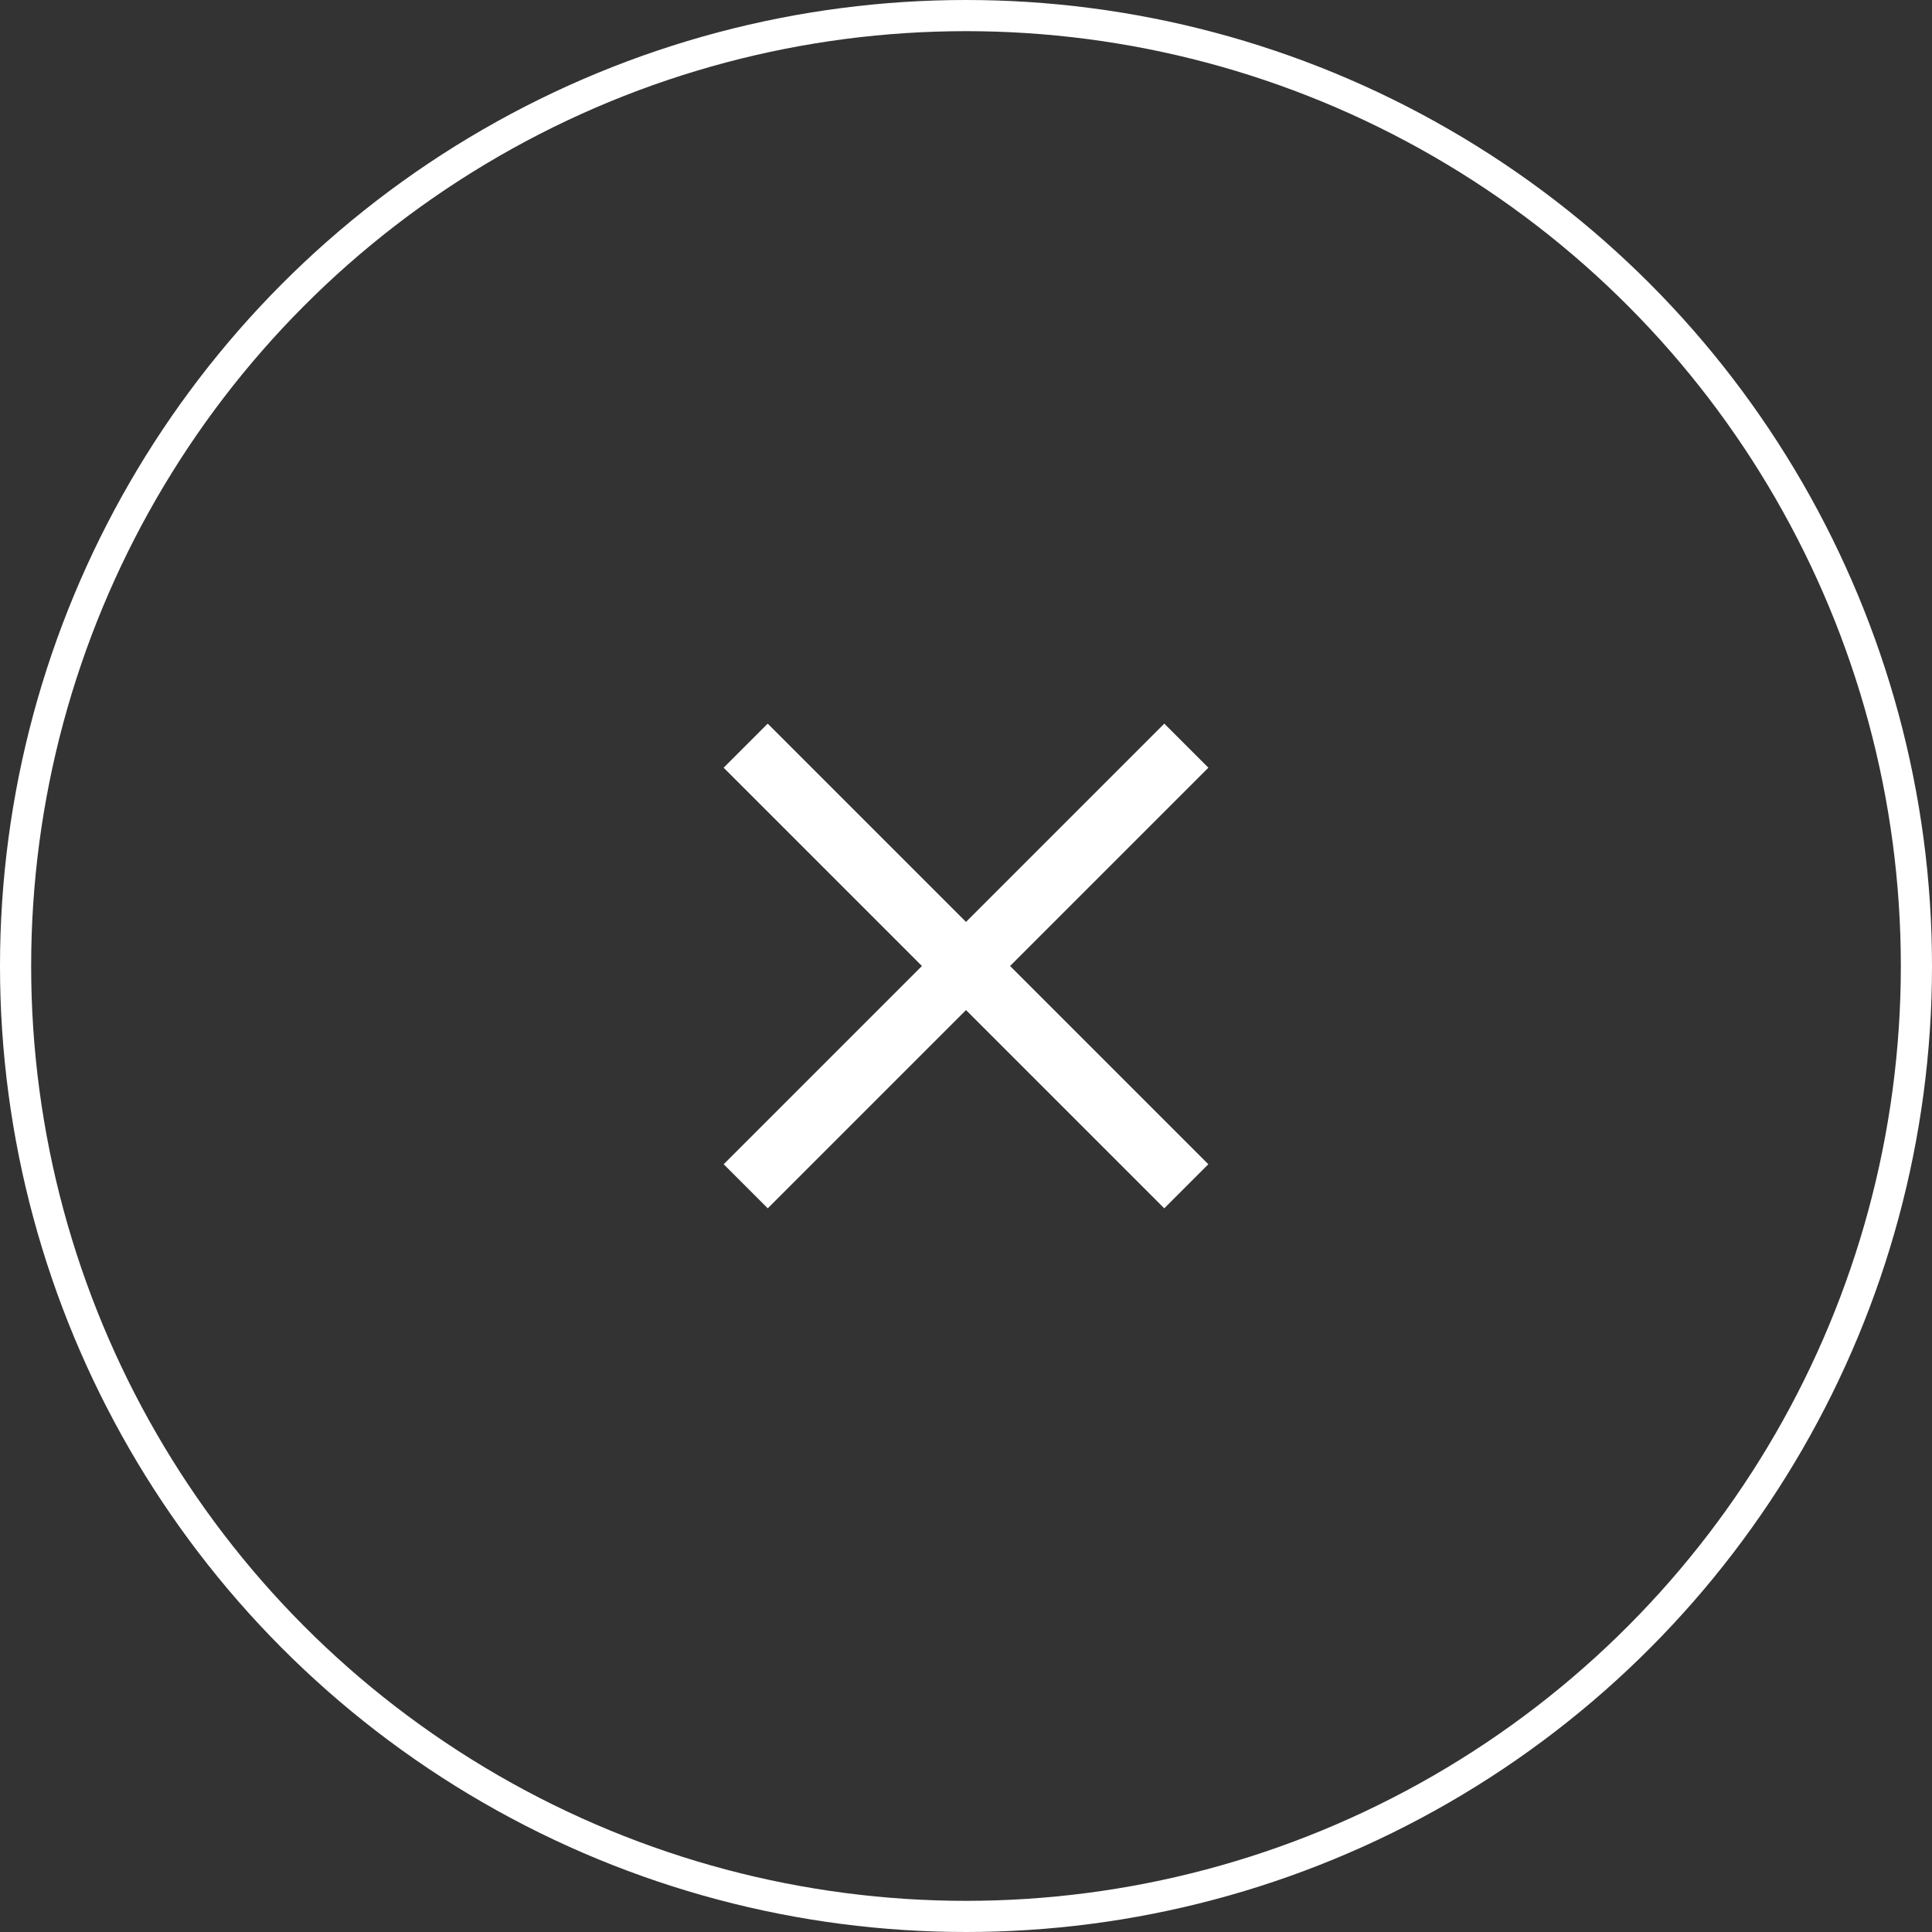
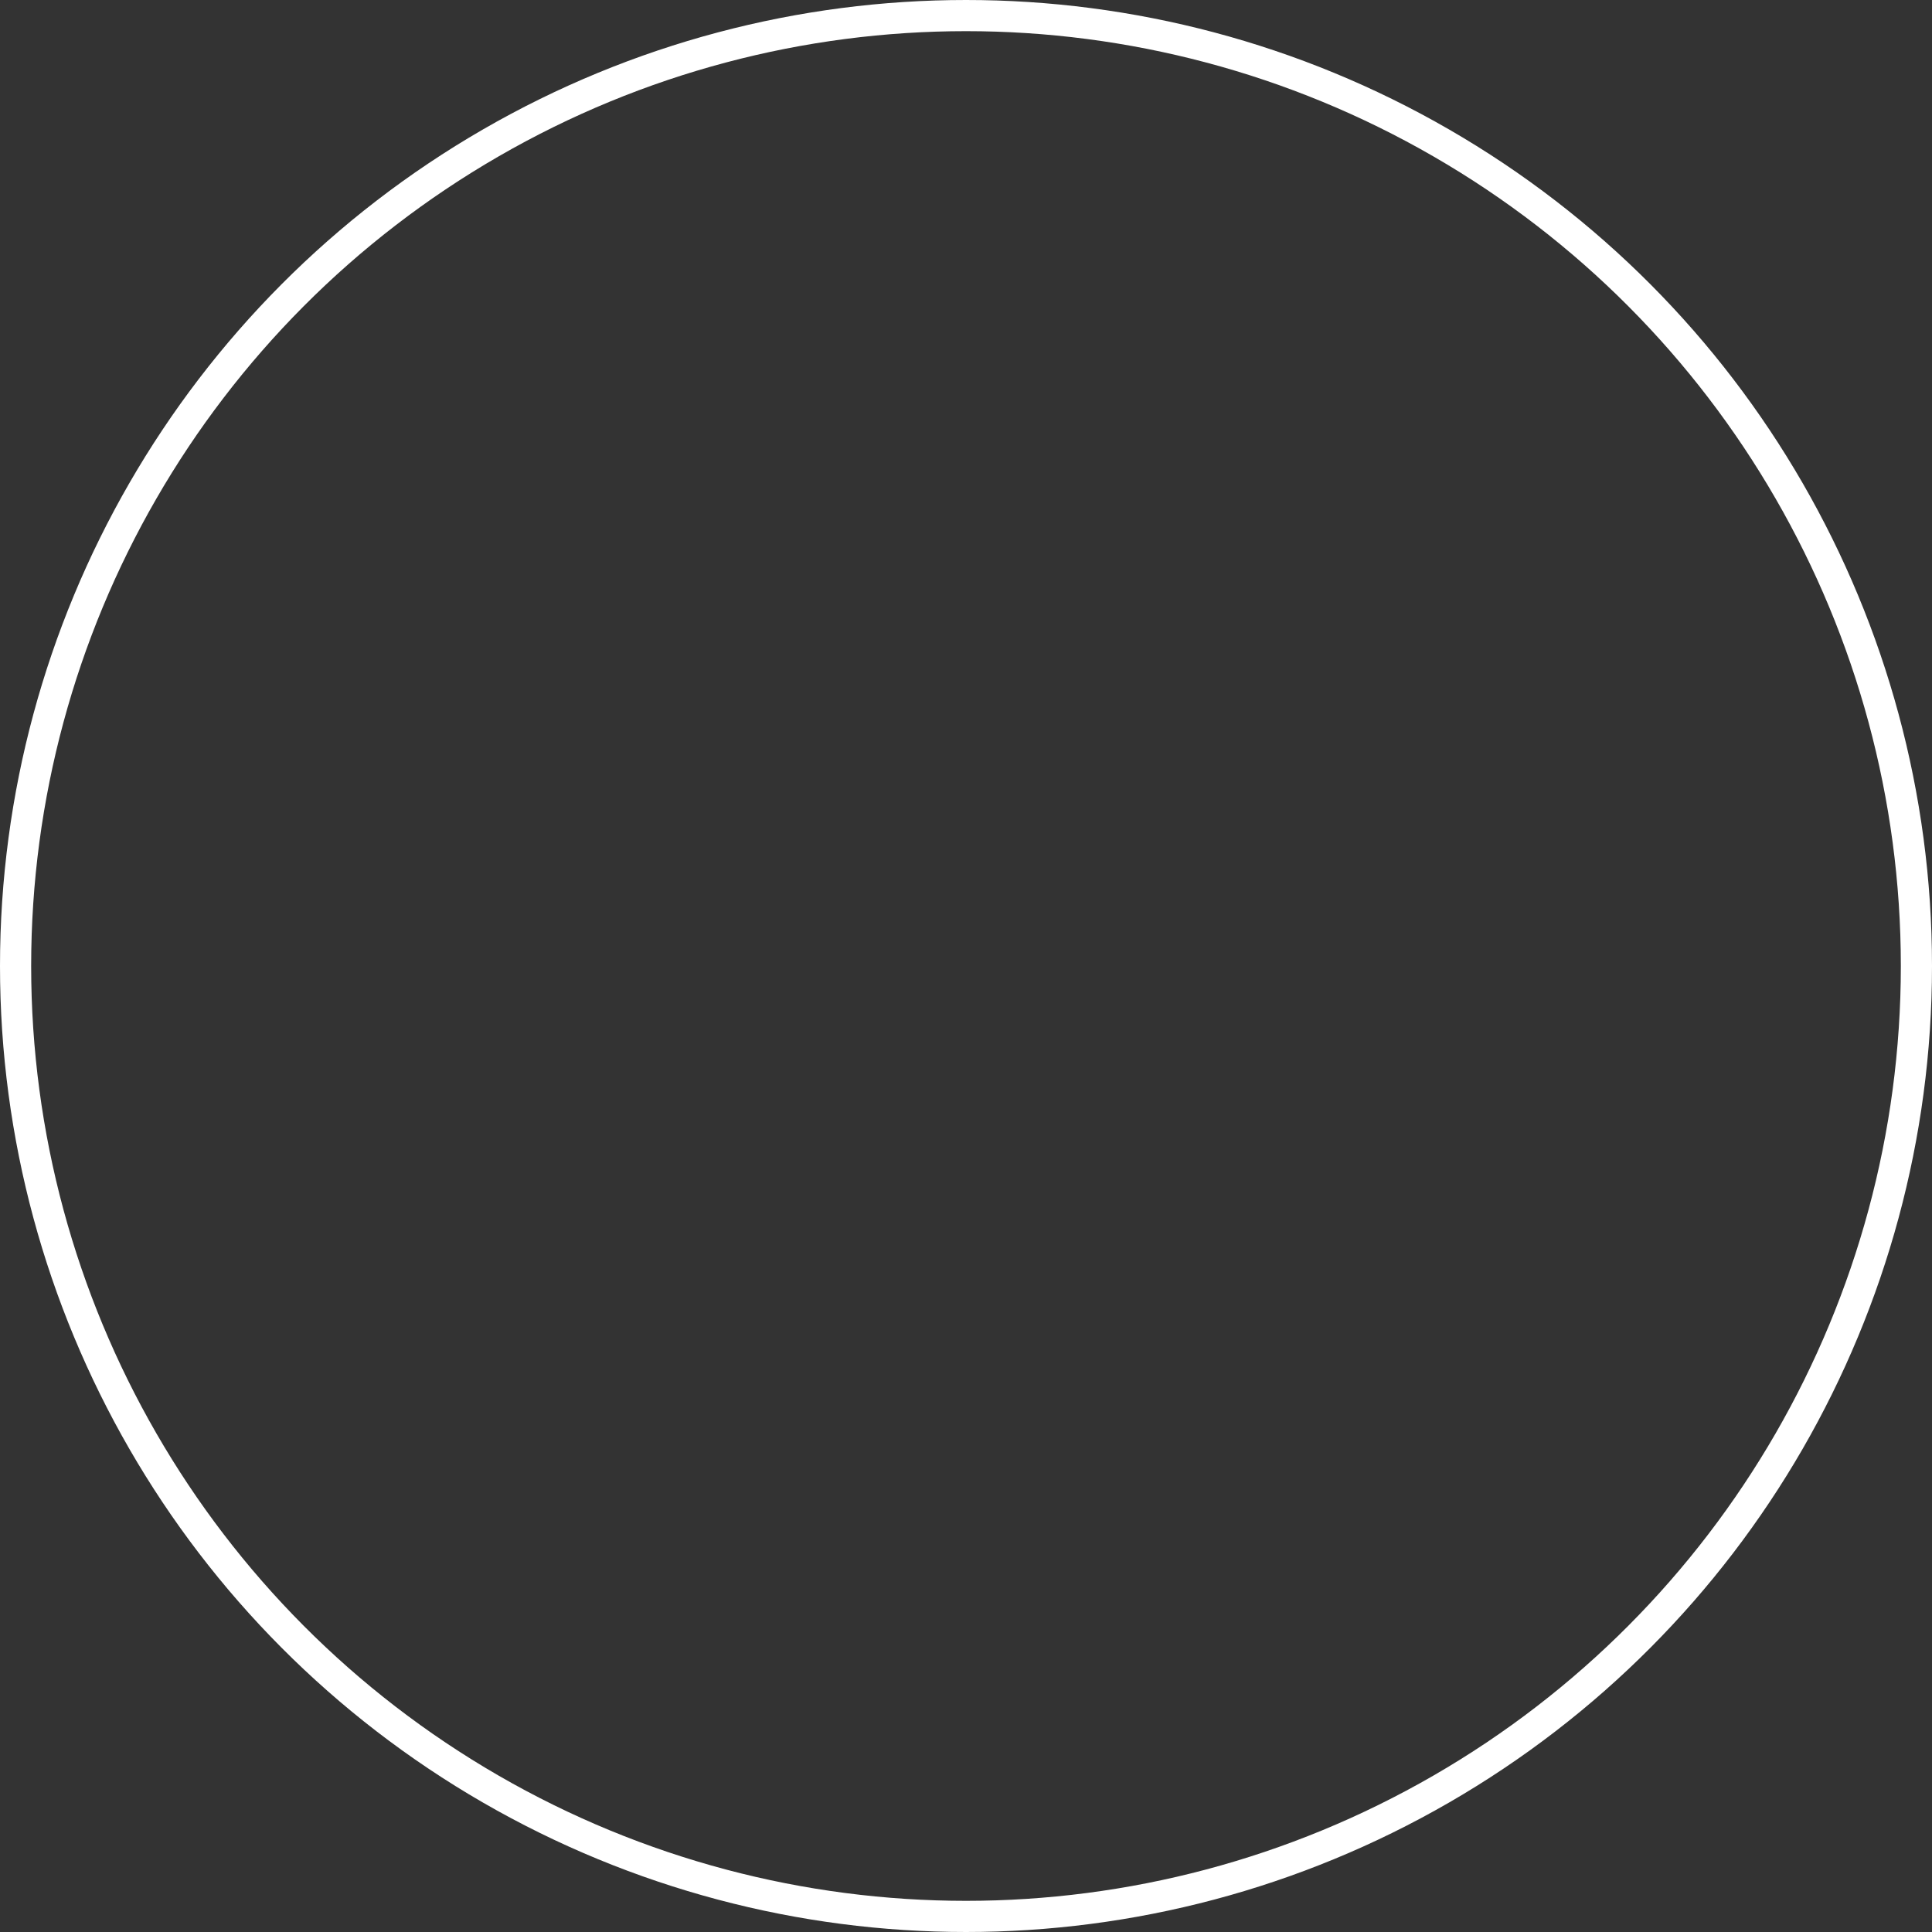
<svg xmlns="http://www.w3.org/2000/svg" width="62" height="62" viewBox="0 0 62 62" fill="none">
  <rect x="0" y="0" width="62" height="62" fill="#333333" stroke="none" />
  <circle cx="31" cy="31" r="30.5" transform="rotate(-180 31 31)" stroke="white" />
-   <rect width="20" height="2" transform="matrix(-0.707 0.707 0.707 0.707 37.364 23.222)" fill="white" />
-   <rect width="20" height="2" transform="matrix(0.707 0.707 0.707 -0.707 23.222 24.636)" fill="white" />
</svg>